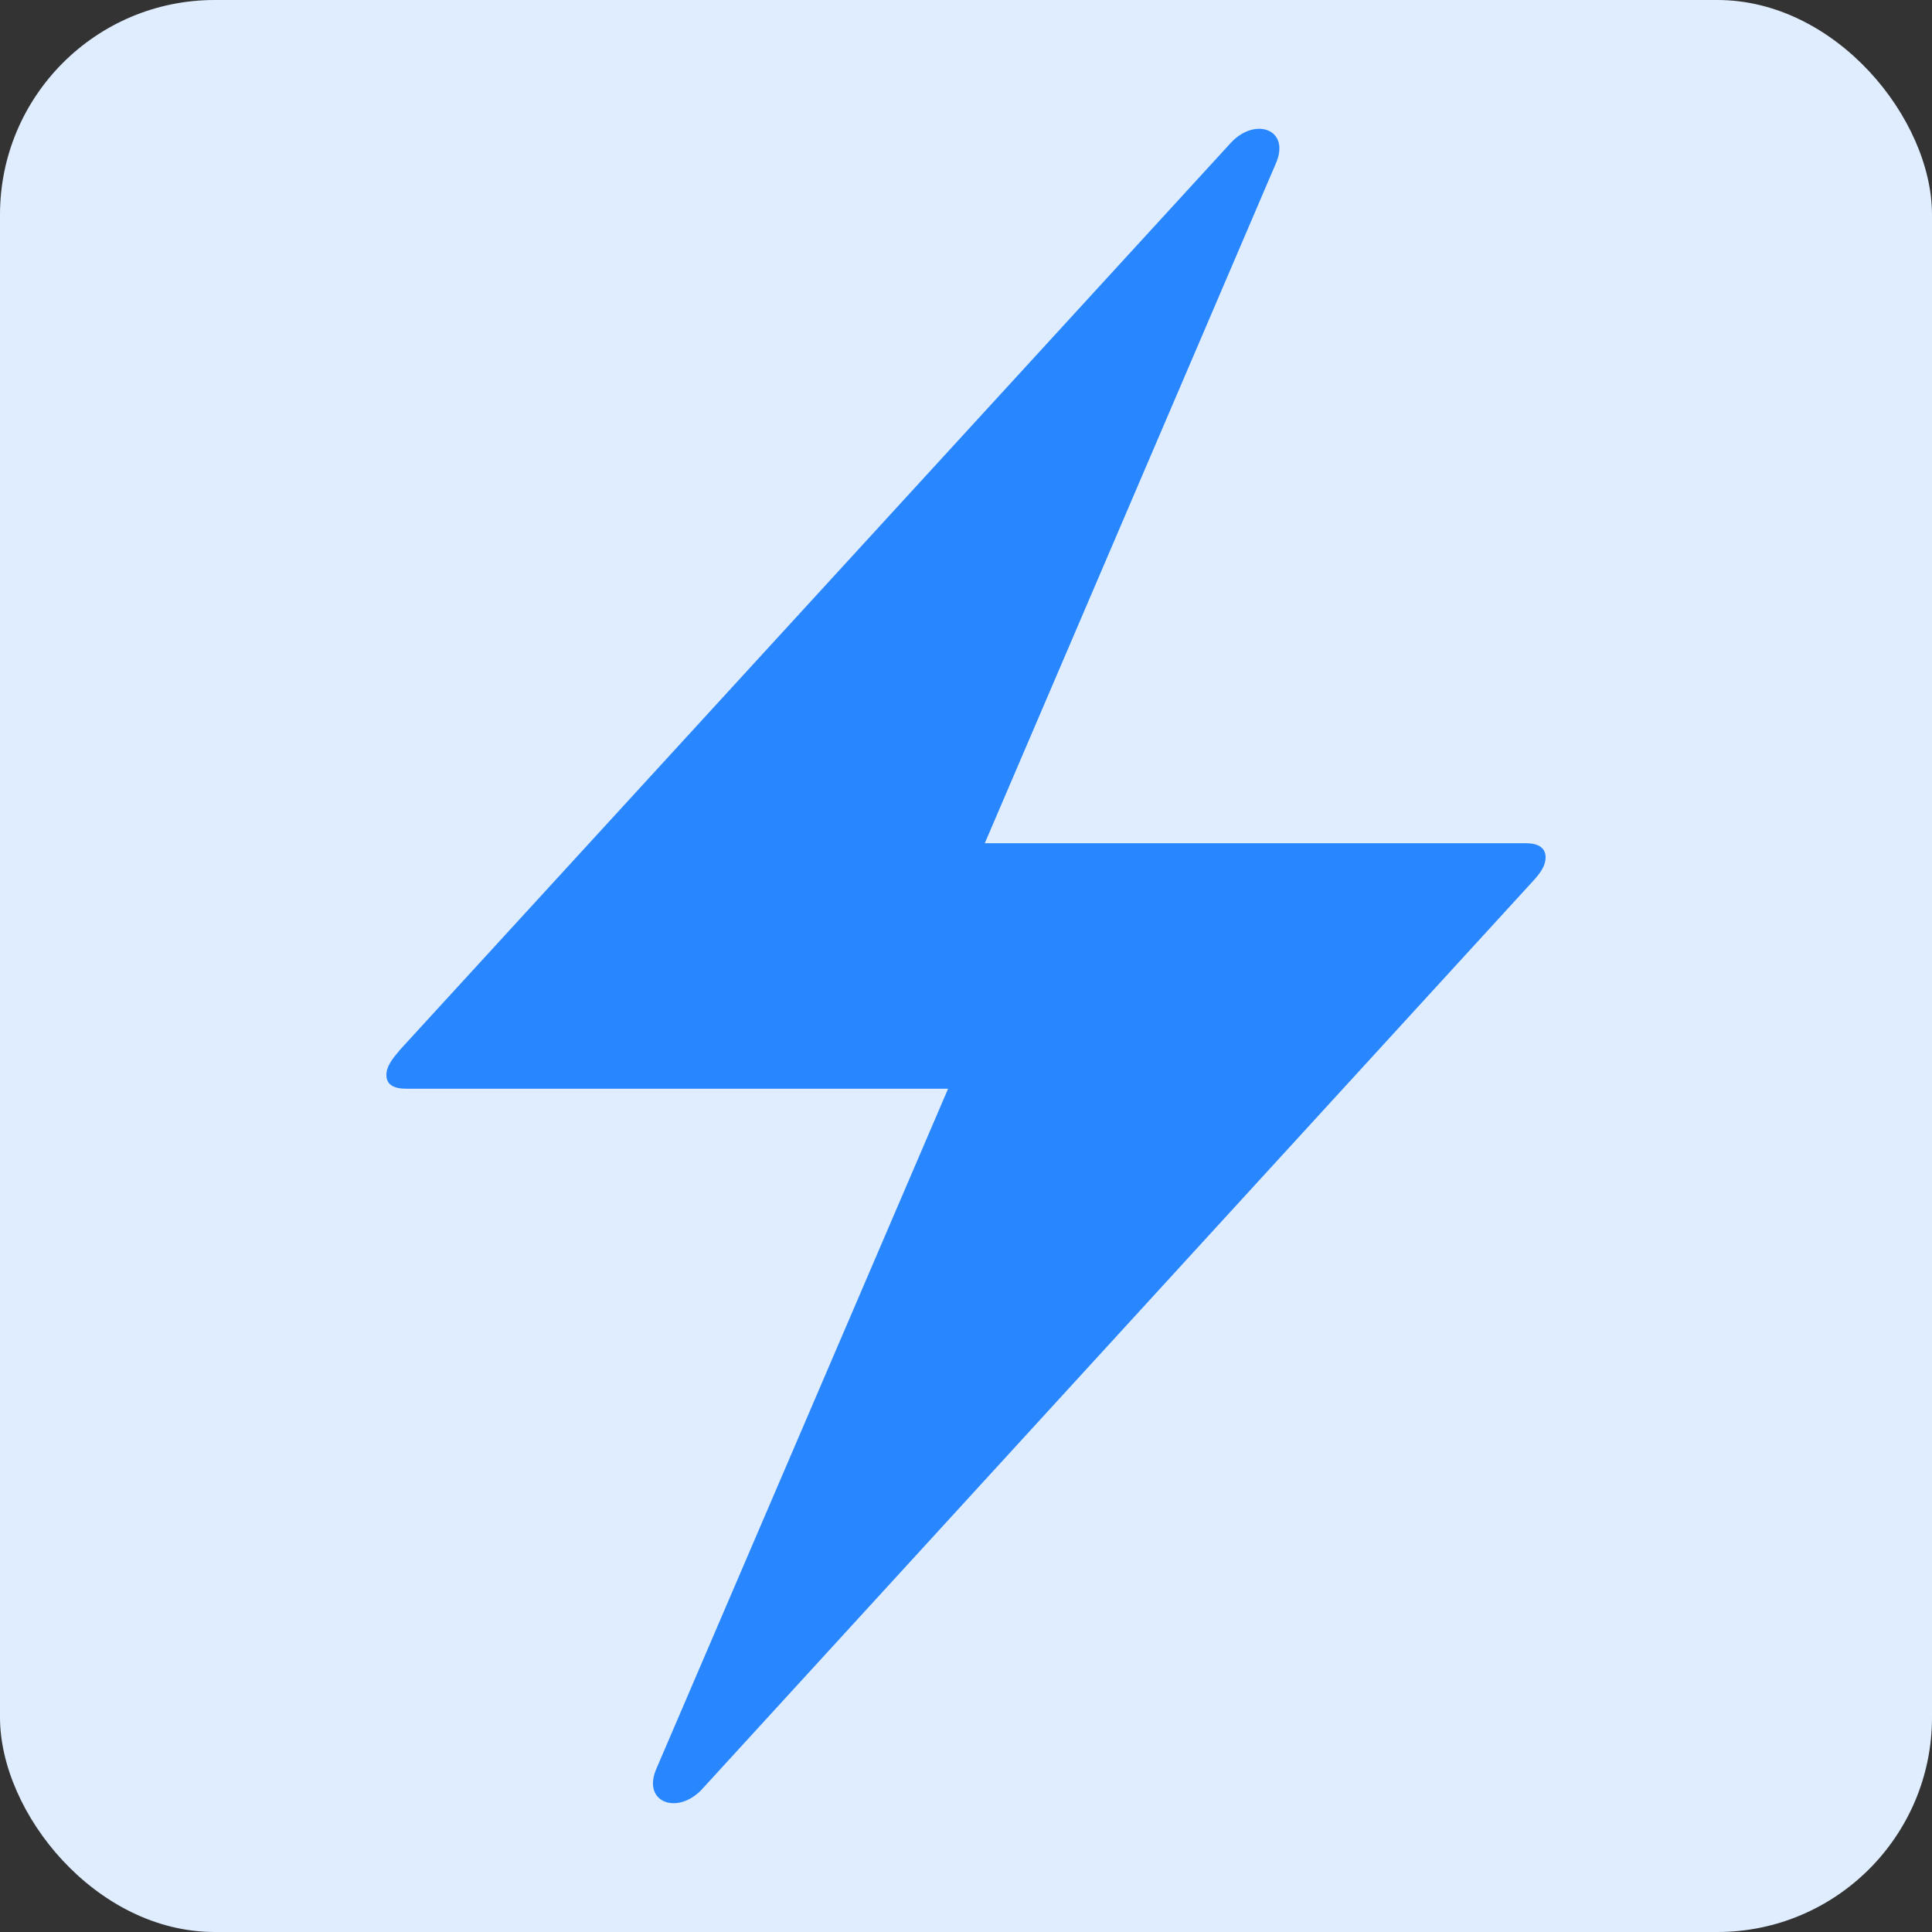
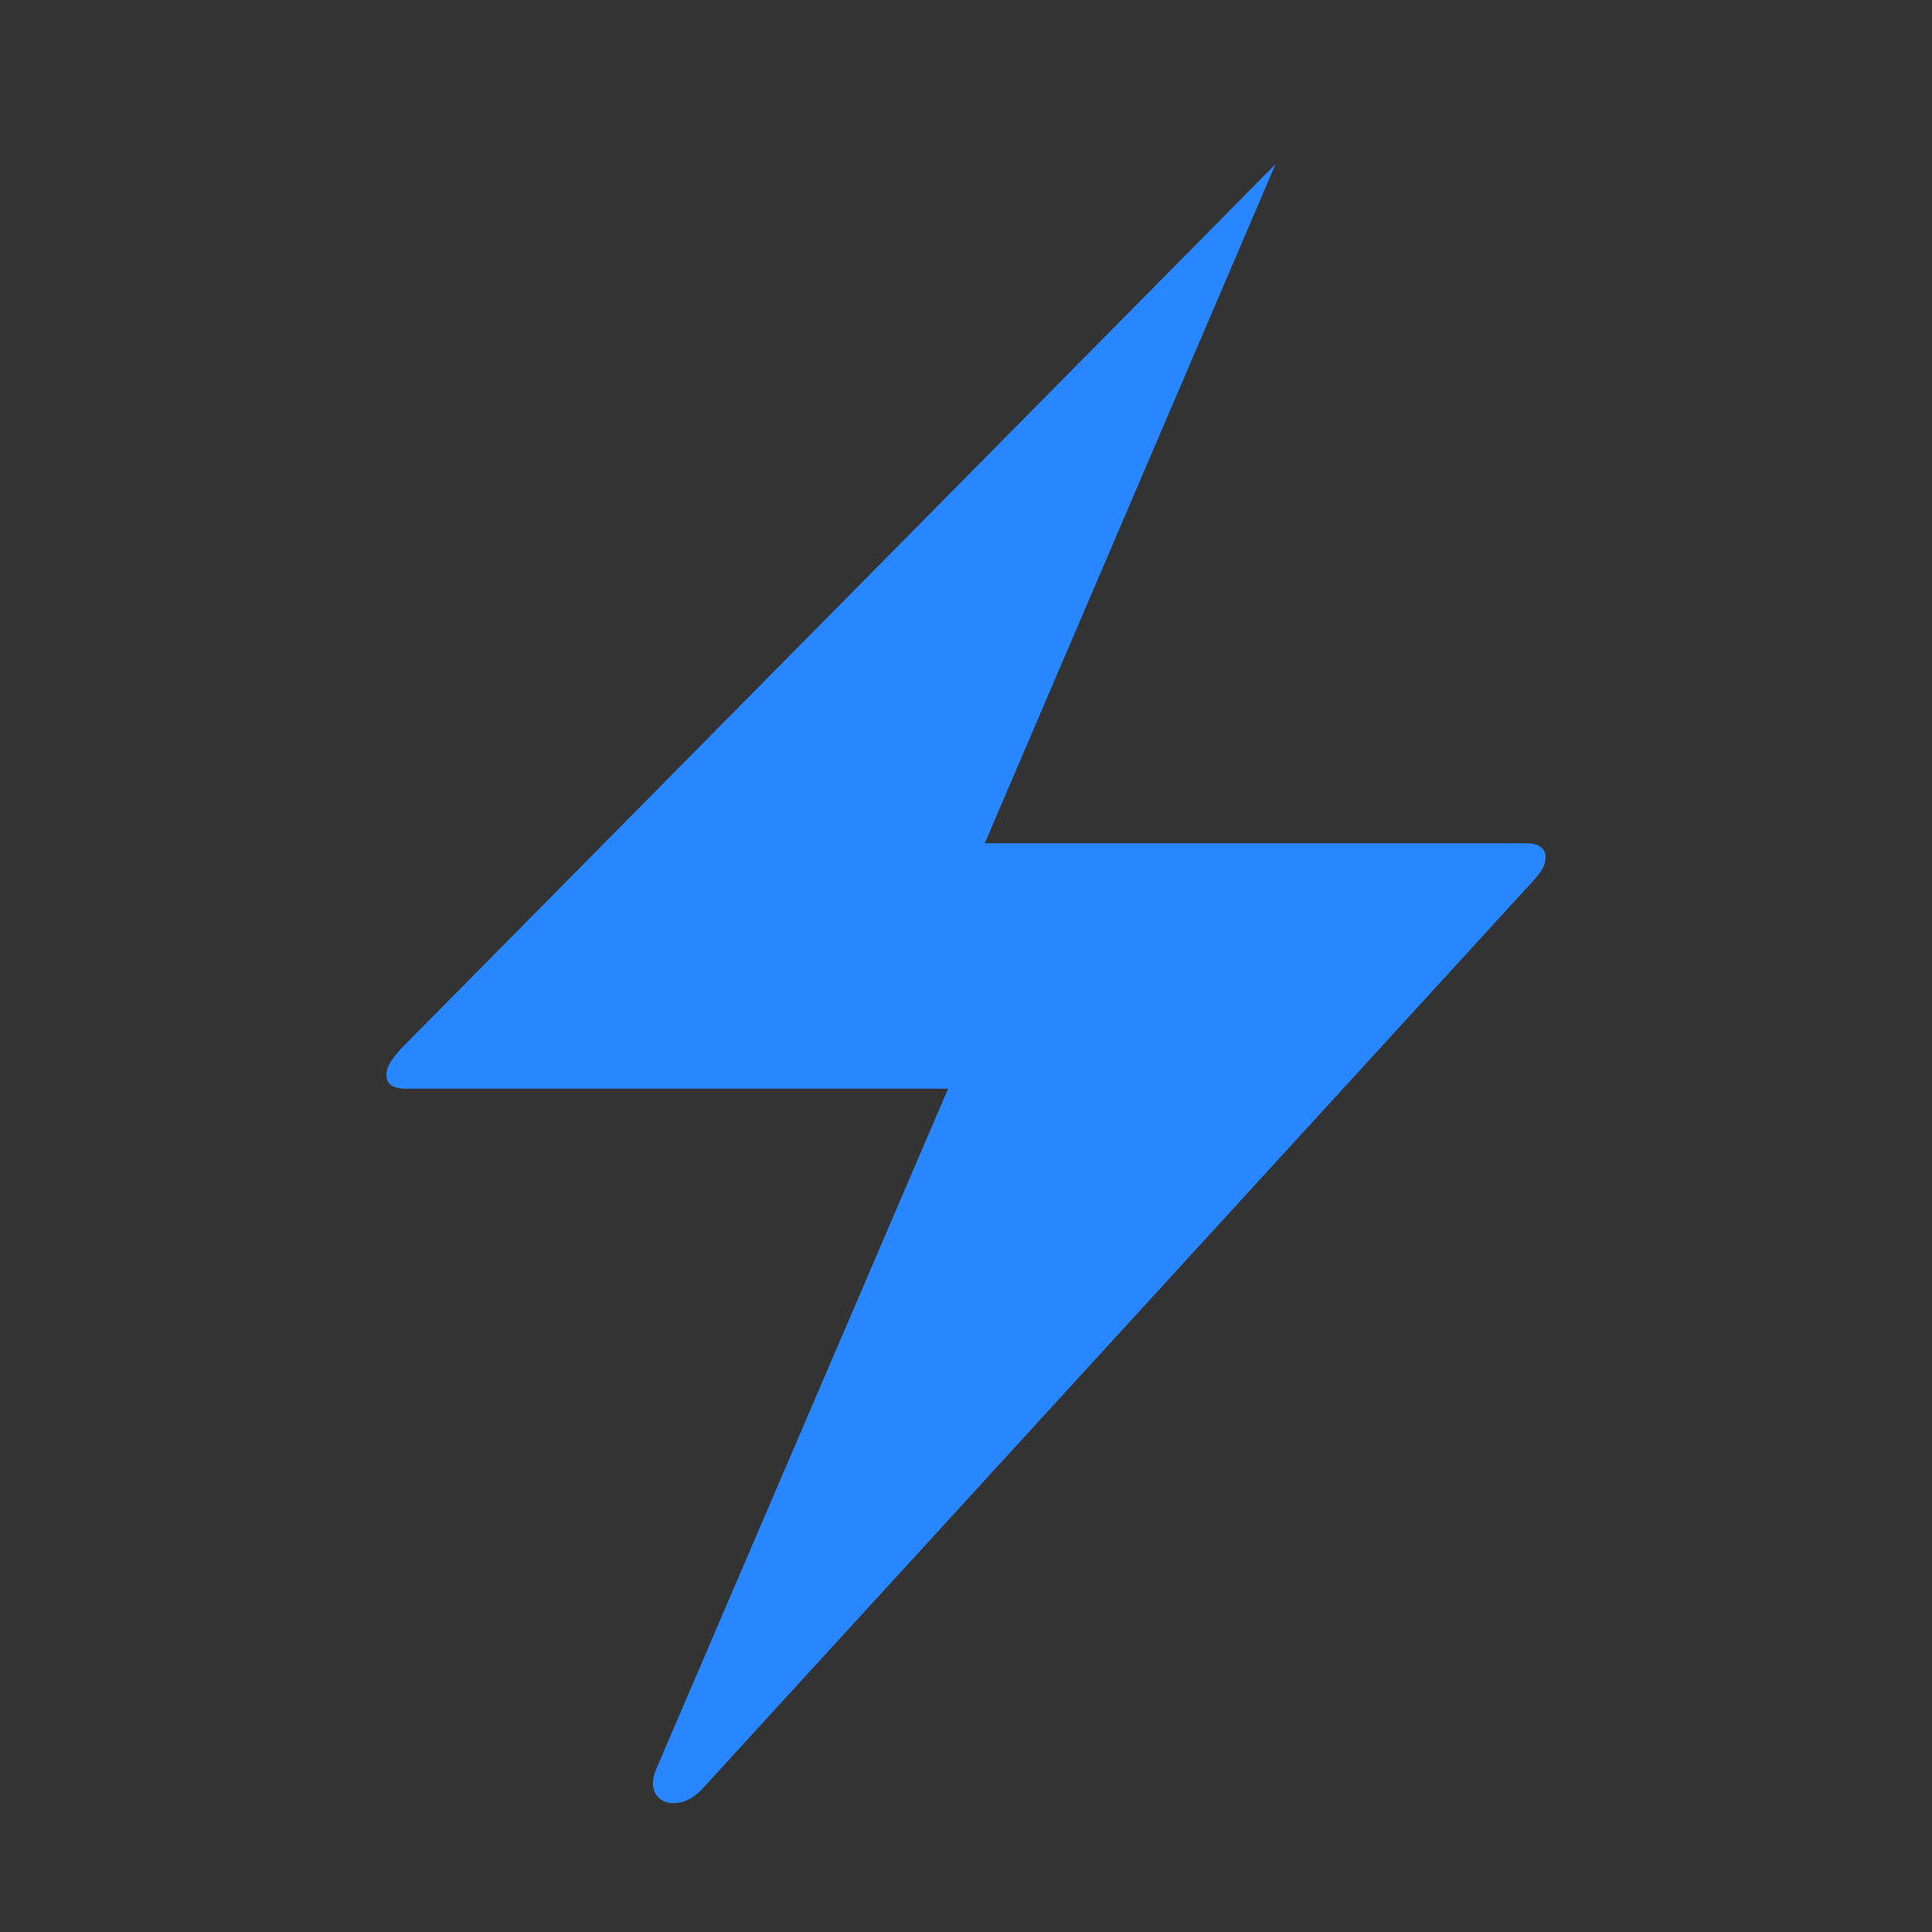
<svg xmlns="http://www.w3.org/2000/svg" version="1.1" width="180" height="180">
  <rect width="100%" height="100%" fill="#333333" stroke="none" />
  <svg width="180" height="180" viewBox="0 0 180 180">
    <g fill="none" fill-rule="evenodd">
-       <rect width="180" height="180" fill="#DFEDFF" rx="20" />
-       <path fill="#2886FF" fill-rule="nonzero" d="M36,100.157 C36,100.716 36.264,101.432 37.816,101.432 L88.333,101.432 L61.157,164.78 C59.785,167.93 63.111,169.137 65.383,166.721 L142.707,82.219 C143.459,81.403 144,80.734 144,79.838 C144,79.355 143.736,78.563 142.184,78.563 L91.749,78.563 L118.843,15.286 C120.296,12.065 116.97,10.859 114.698,13.28 L37.293,97.777 C36.541,98.668 36,99.337 36,100.157 Z" />
+       <path fill="#2886FF" fill-rule="nonzero" d="M36,100.157 C36,100.716 36.264,101.432 37.816,101.432 L88.333,101.432 L61.157,164.78 C59.785,167.93 63.111,169.137 65.383,166.721 L142.707,82.219 C143.459,81.403 144,80.734 144,79.838 C144,79.355 143.736,78.563 142.184,78.563 L91.749,78.563 L118.843,15.286 L37.293,97.777 C36.541,98.668 36,99.337 36,100.157 Z" />
    </g>
  </svg>
  <style>@media (prefers-color-scheme: light) { :root { filter: none; } }
@media (prefers-color-scheme: dark) { :root { filter: none; } }
</style>
</svg>